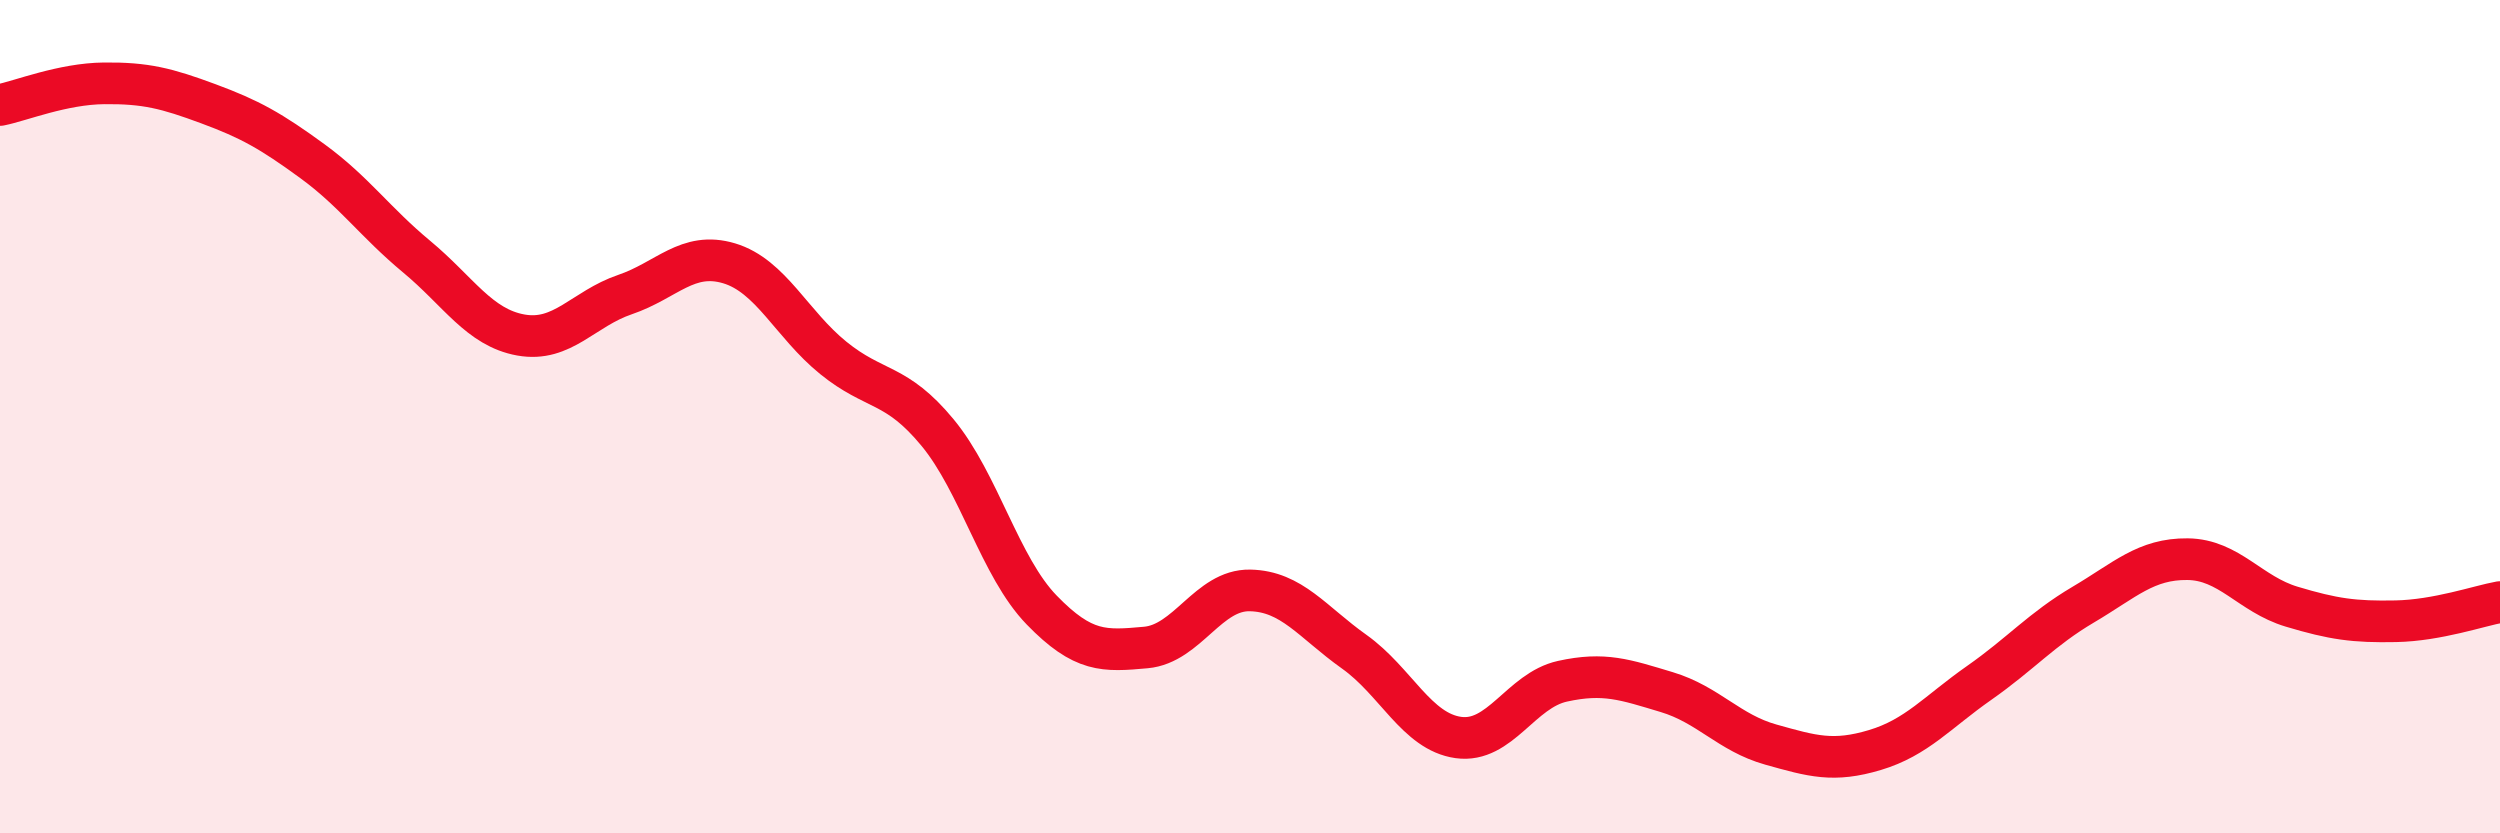
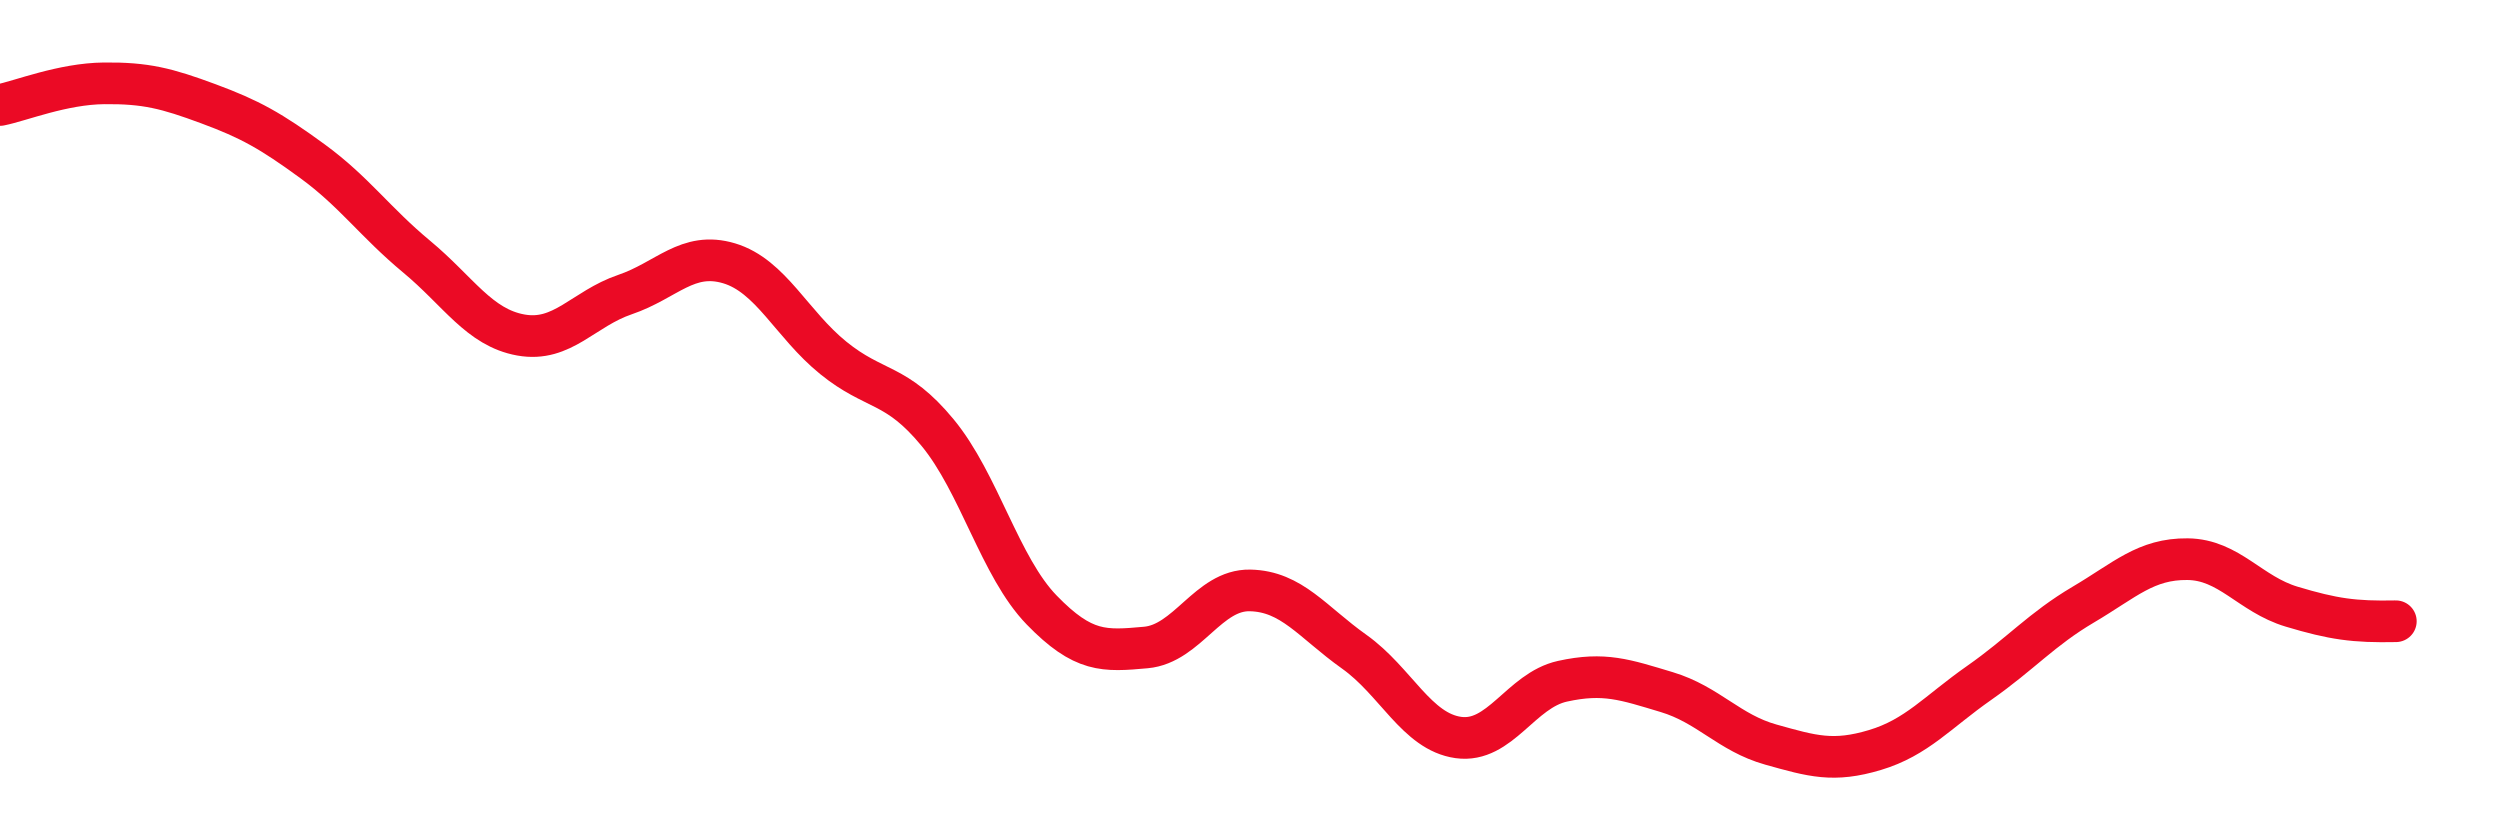
<svg xmlns="http://www.w3.org/2000/svg" width="60" height="20" viewBox="0 0 60 20">
-   <path d="M 0,2.52 C 0.5,2.42 1.5,2.01 2.5,2 C 3.5,1.99 4,2.12 5,2.49 C 6,2.86 6.5,3.14 7.5,3.87 C 8.5,4.6 9,5.33 10,6.16 C 11,6.99 11.5,7.86 12.5,8.04 C 13.5,8.22 14,7.41 15,7.07 C 16,6.73 16.5,6.02 17.5,6.32 C 18.5,6.62 19,7.78 20,8.59 C 21,9.4 21.5,9.17 22.5,10.38 C 23.5,11.59 24,13.61 25,14.64 C 26,15.67 26.5,15.63 27.5,15.54 C 28.5,15.45 29,14.15 30,14.17 C 31,14.19 31.5,14.93 32.5,15.64 C 33.5,16.35 34,17.56 35,17.7 C 36,17.84 36.5,16.57 37.5,16.35 C 38.5,16.13 39,16.31 40,16.61 C 41,16.91 41.5,17.59 42.5,17.87 C 43.5,18.15 44,18.3 45,18 C 46,17.7 46.5,17.09 47.5,16.39 C 48.5,15.69 49,15.1 50,14.51 C 51,13.92 51.5,13.41 52.5,13.42 C 53.5,13.43 54,14.26 55,14.56 C 56,14.86 56.5,14.93 57.5,14.91 C 58.5,14.89 59.5,14.54 60,14.45L60 20L0 20Z" fill="#EB0A25" opacity="0.1" stroke-linecap="round" stroke-linejoin="round" />
-   <path d="M 0,2.52 C 0.5,2.42 1.5,2.01 2.5,2 C 3.5,1.99 4,2.12 5,2.49 C 6,2.86 6.5,3.14 7.5,3.87 C 8.5,4.6 9,5.33 10,6.16 C 11,6.99 11.5,7.86 12.5,8.04 C 13.5,8.22 14,7.41 15,7.07 C 16,6.73 16.5,6.02 17.5,6.32 C 18.5,6.62 19,7.78 20,8.59 C 21,9.4 21.5,9.17 22.5,10.38 C 23.5,11.59 24,13.61 25,14.64 C 26,15.67 26.5,15.63 27.5,15.54 C 28.5,15.45 29,14.15 30,14.17 C 31,14.19 31.5,14.93 32.5,15.64 C 33.5,16.35 34,17.56 35,17.7 C 36,17.84 36.5,16.57 37.5,16.35 C 38.5,16.13 39,16.31 40,16.61 C 41,16.91 41.5,17.59 42.5,17.87 C 43.5,18.15 44,18.3 45,18 C 46,17.7 46.5,17.09 47.5,16.39 C 48.5,15.69 49,15.1 50,14.51 C 51,13.92 51.5,13.41 52.5,13.42 C 53.5,13.43 54,14.26 55,14.56 C 56,14.86 56.5,14.93 57.5,14.91 C 58.5,14.89 59.5,14.54 60,14.45" stroke="#EB0A25" stroke-width="1" fill="none" stroke-linecap="round" stroke-linejoin="round" />
+   <path d="M 0,2.52 C 0.5,2.42 1.5,2.01 2.5,2 C 3.5,1.99 4,2.12 5,2.49 C 6,2.86 6.5,3.14 7.5,3.87 C 8.5,4.6 9,5.33 10,6.16 C 11,6.99 11.5,7.86 12.5,8.04 C 13.5,8.22 14,7.41 15,7.07 C 16,6.73 16.5,6.02 17.5,6.32 C 18.5,6.62 19,7.78 20,8.59 C 21,9.4 21.5,9.17 22.5,10.38 C 23.5,11.59 24,13.61 25,14.64 C 26,15.67 26.5,15.63 27.5,15.54 C 28.5,15.45 29,14.15 30,14.17 C 31,14.19 31.5,14.93 32.5,15.64 C 33.5,16.35 34,17.56 35,17.7 C 36,17.84 36.5,16.57 37.5,16.35 C 38.5,16.13 39,16.31 40,16.61 C 41,16.91 41.5,17.59 42.5,17.87 C 43.5,18.15 44,18.3 45,18 C 46,17.7 46.5,17.09 47.5,16.39 C 48.5,15.69 49,15.1 50,14.51 C 51,13.92 51.5,13.41 52.5,13.42 C 53.5,13.43 54,14.26 55,14.56 C 56,14.86 56.5,14.93 57.5,14.91 " stroke="#EB0A25" stroke-width="1" fill="none" stroke-linecap="round" stroke-linejoin="round" />
</svg>